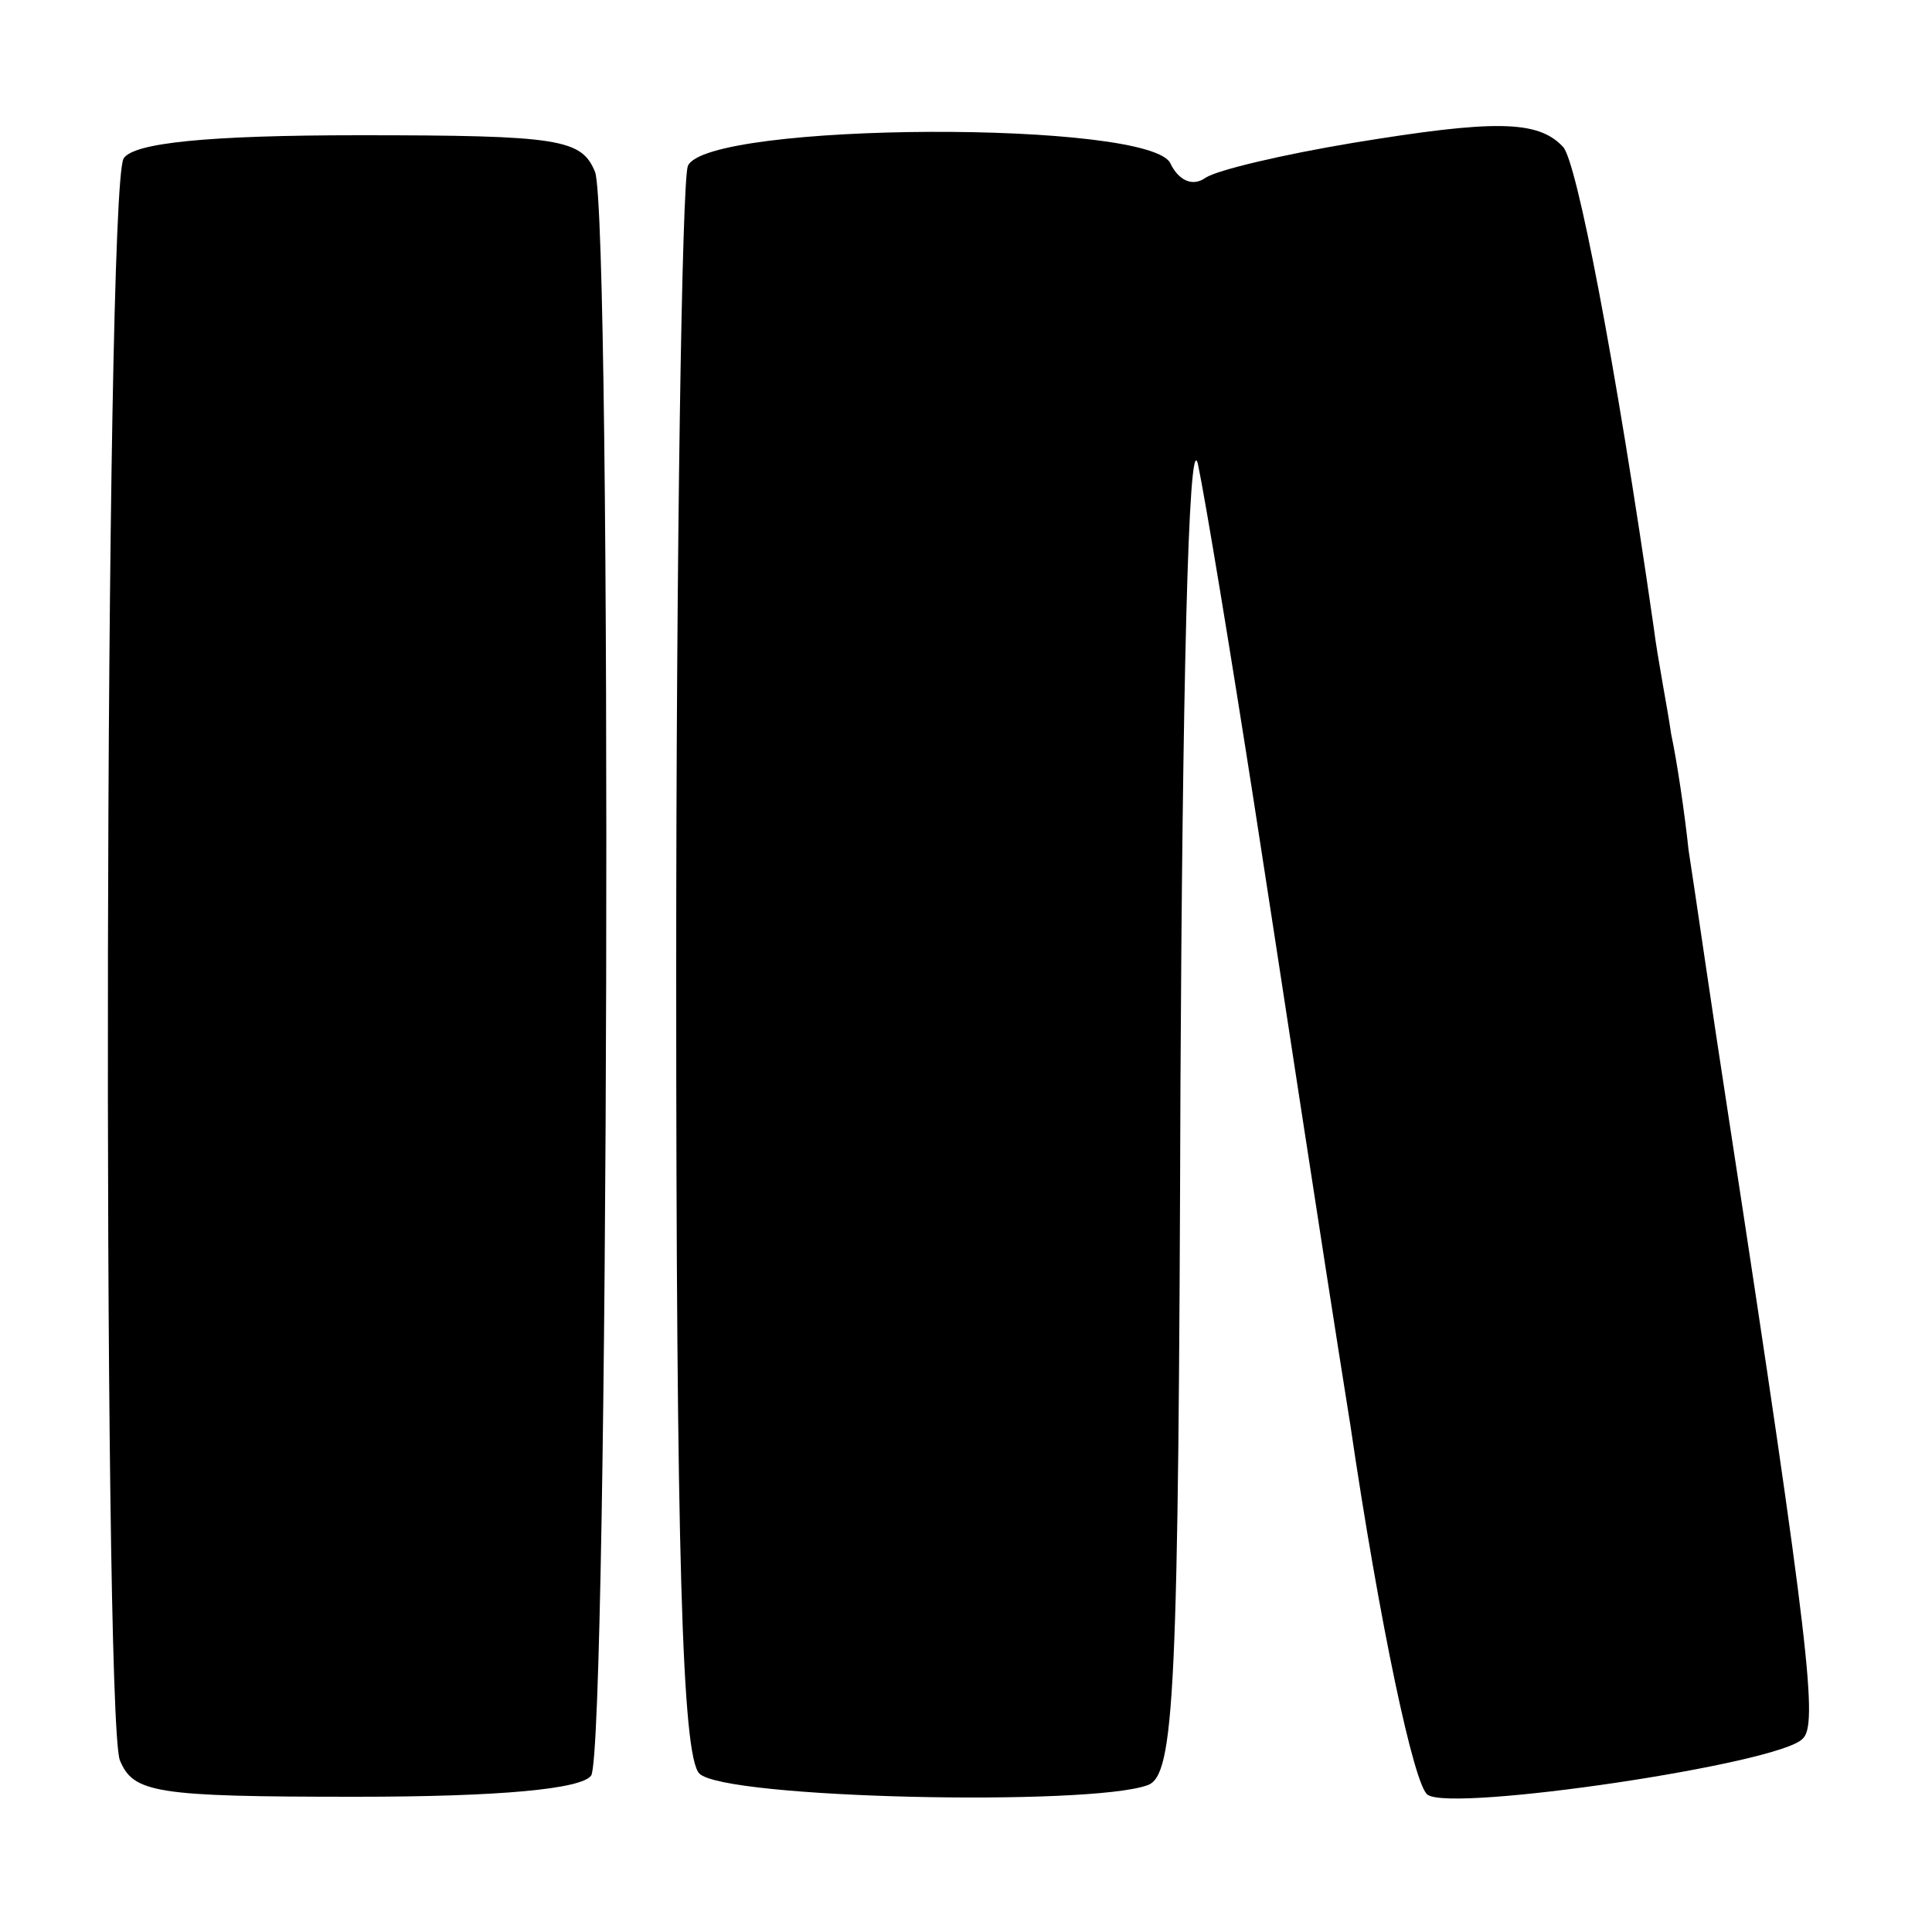
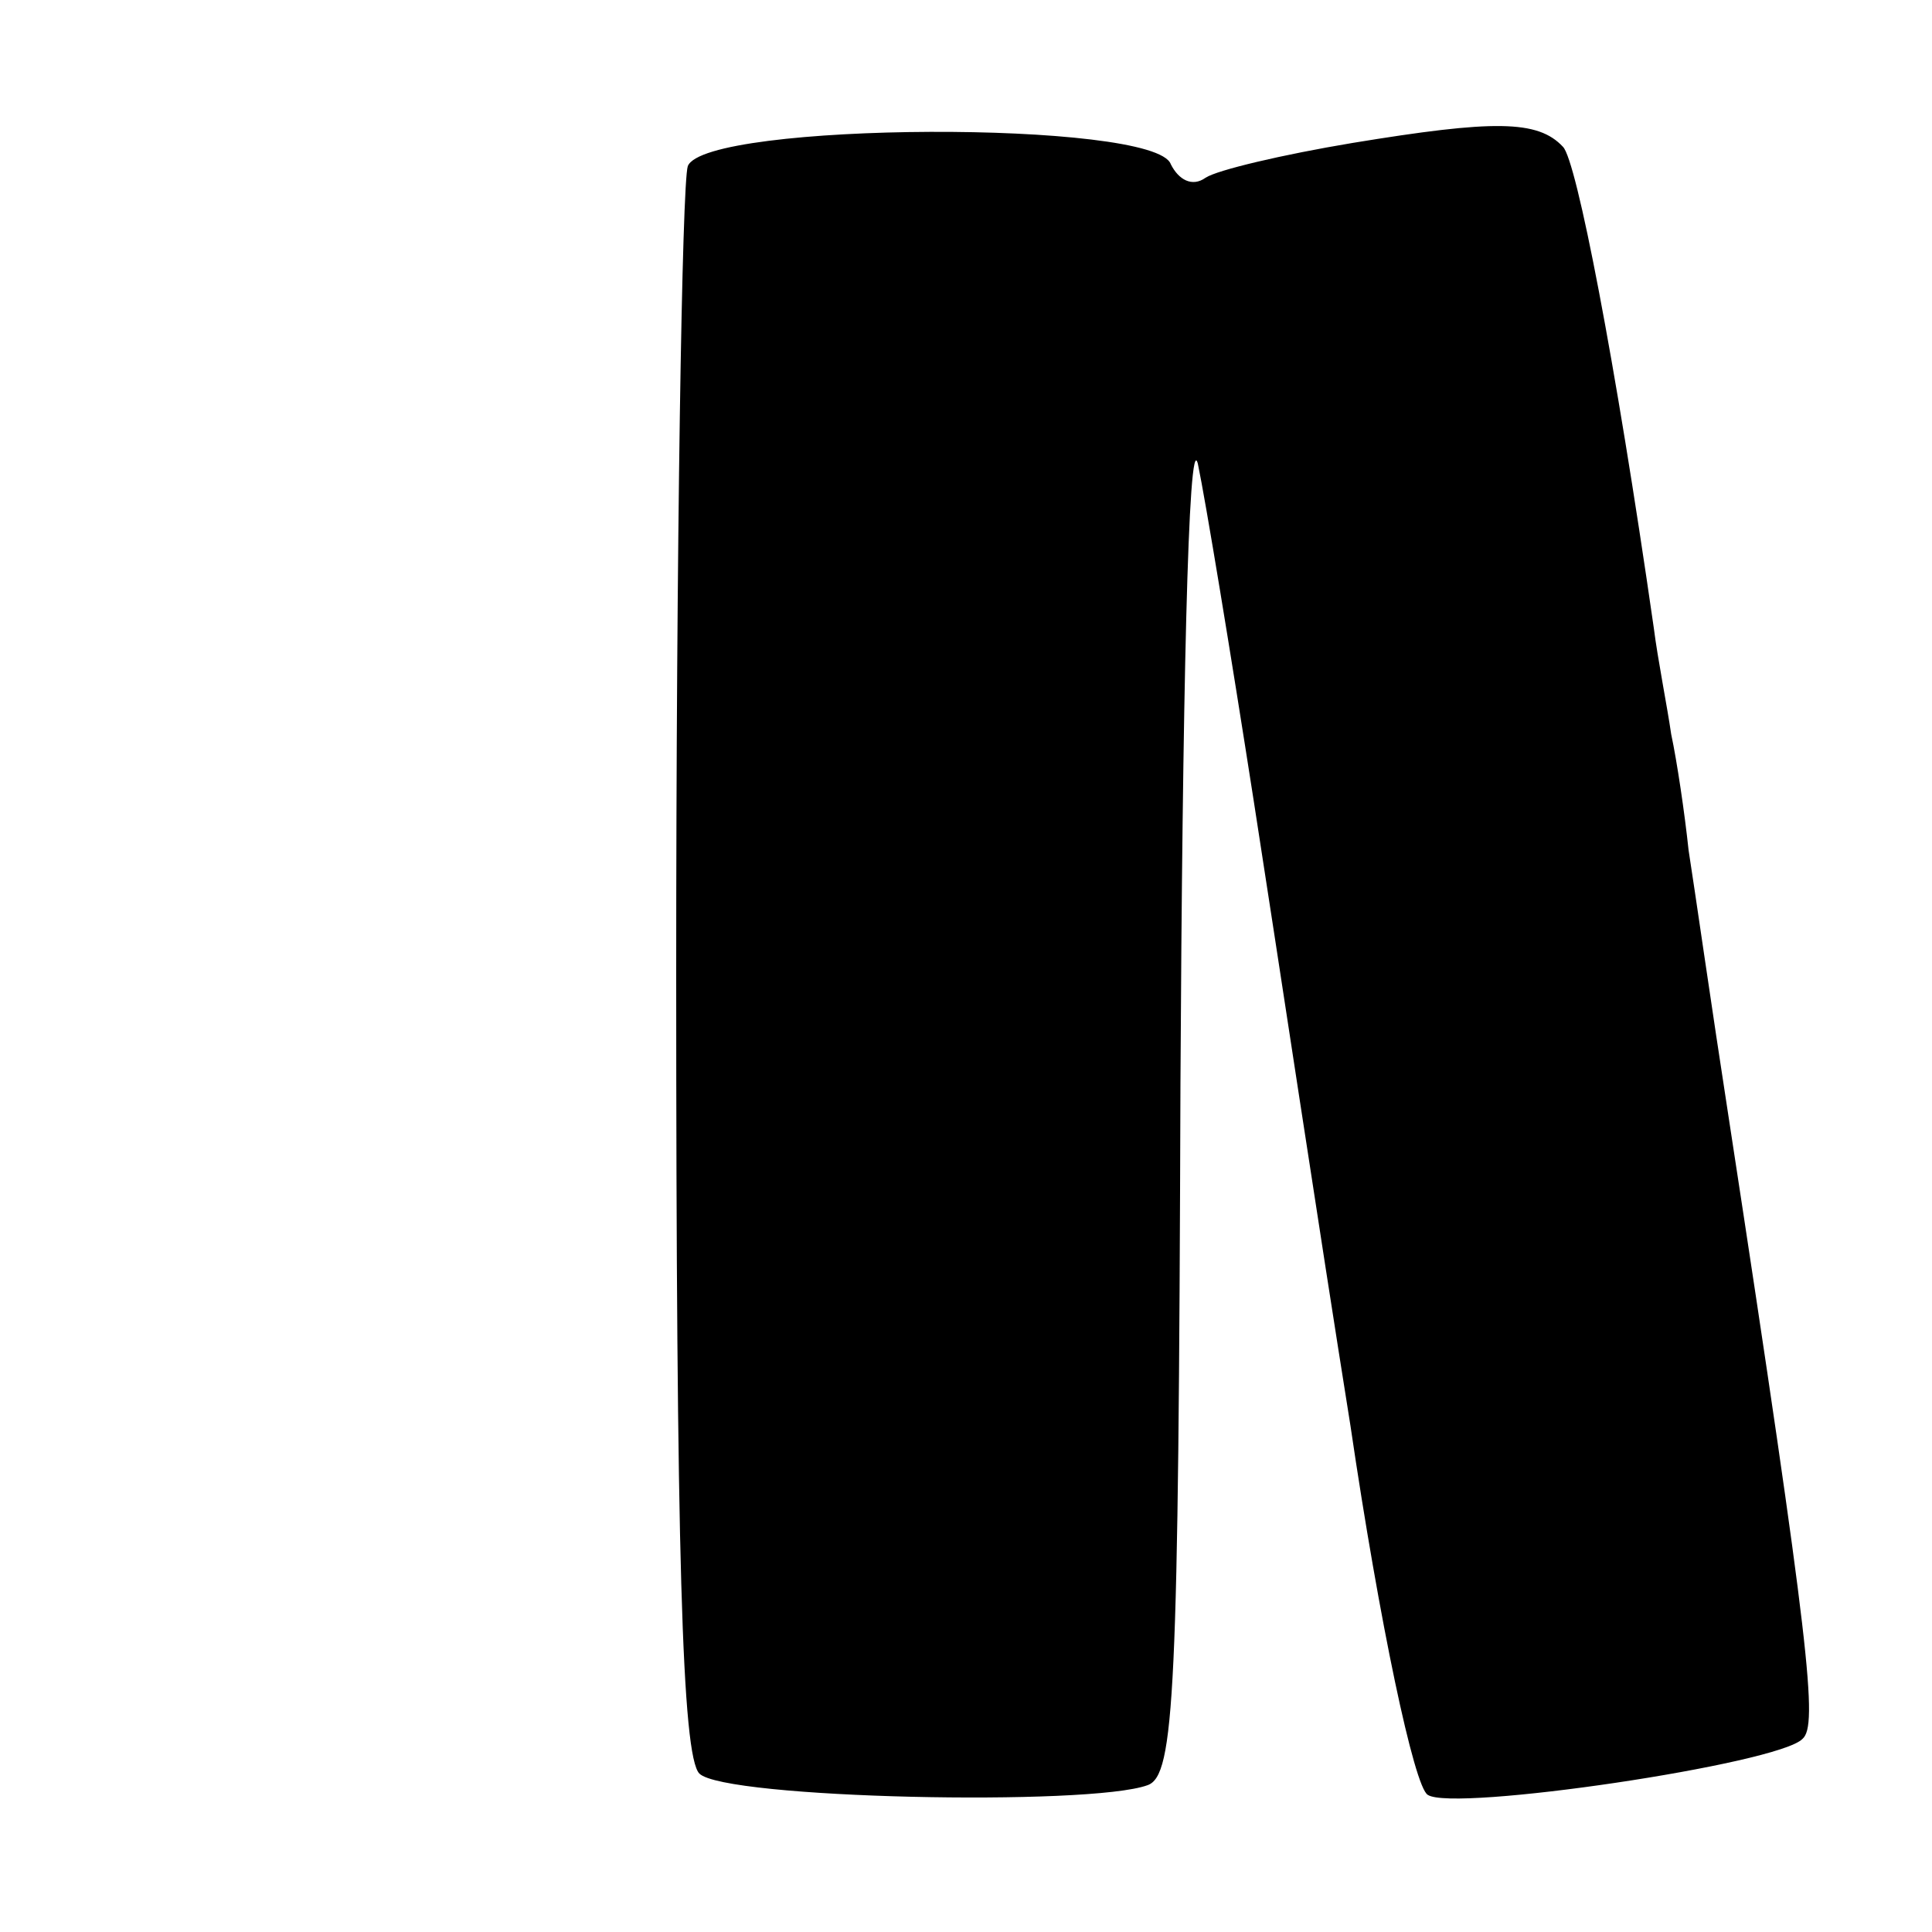
<svg xmlns="http://www.w3.org/2000/svg" version="1.0" width="100pt" height="100pt" viewBox="0 0 100 100" preserveAspectRatio="xMidYMid meet">
  <g transform="translate(0,100) scale(0.1,-0.1)" fill="#000000" stroke="none">
    <path d="M700 926 c-36 -6 -70 -14 -76 -18 -7 -5 -14 -1 -18 7 -8 23 -241 22 -250 -1 -3 -9 -6 -197 -6 -418 0 -299 3 -405 12 -414 13 -13 202 -17 232 -6 14 5 16 47 17 363 1 196 4 340 9 321 4 -19 17 -98 29 -175 12 -77 34 -223 50 -323 15 -102 33 -187 40 -191 13 -9 182 16 194 29 8 7 4 46 -38 320 -9 58 -18 121 -21 140 -2 19 -6 46 -9 60 -2 14 -7 39 -9 55 -20 139 -40 242 -47 249 -13 14 -36 14 -109 2z" />
-     <path d="M64 918 c-10 -16 -11 -803 -2 -829 7 -17 18 -19 122 -19 75 0 117 4 122 11 9 15 11 805 2 830 -7 17 -18 19 -122 19 -79 0 -117 -4 -122 -12z" />
  </g>
</svg>